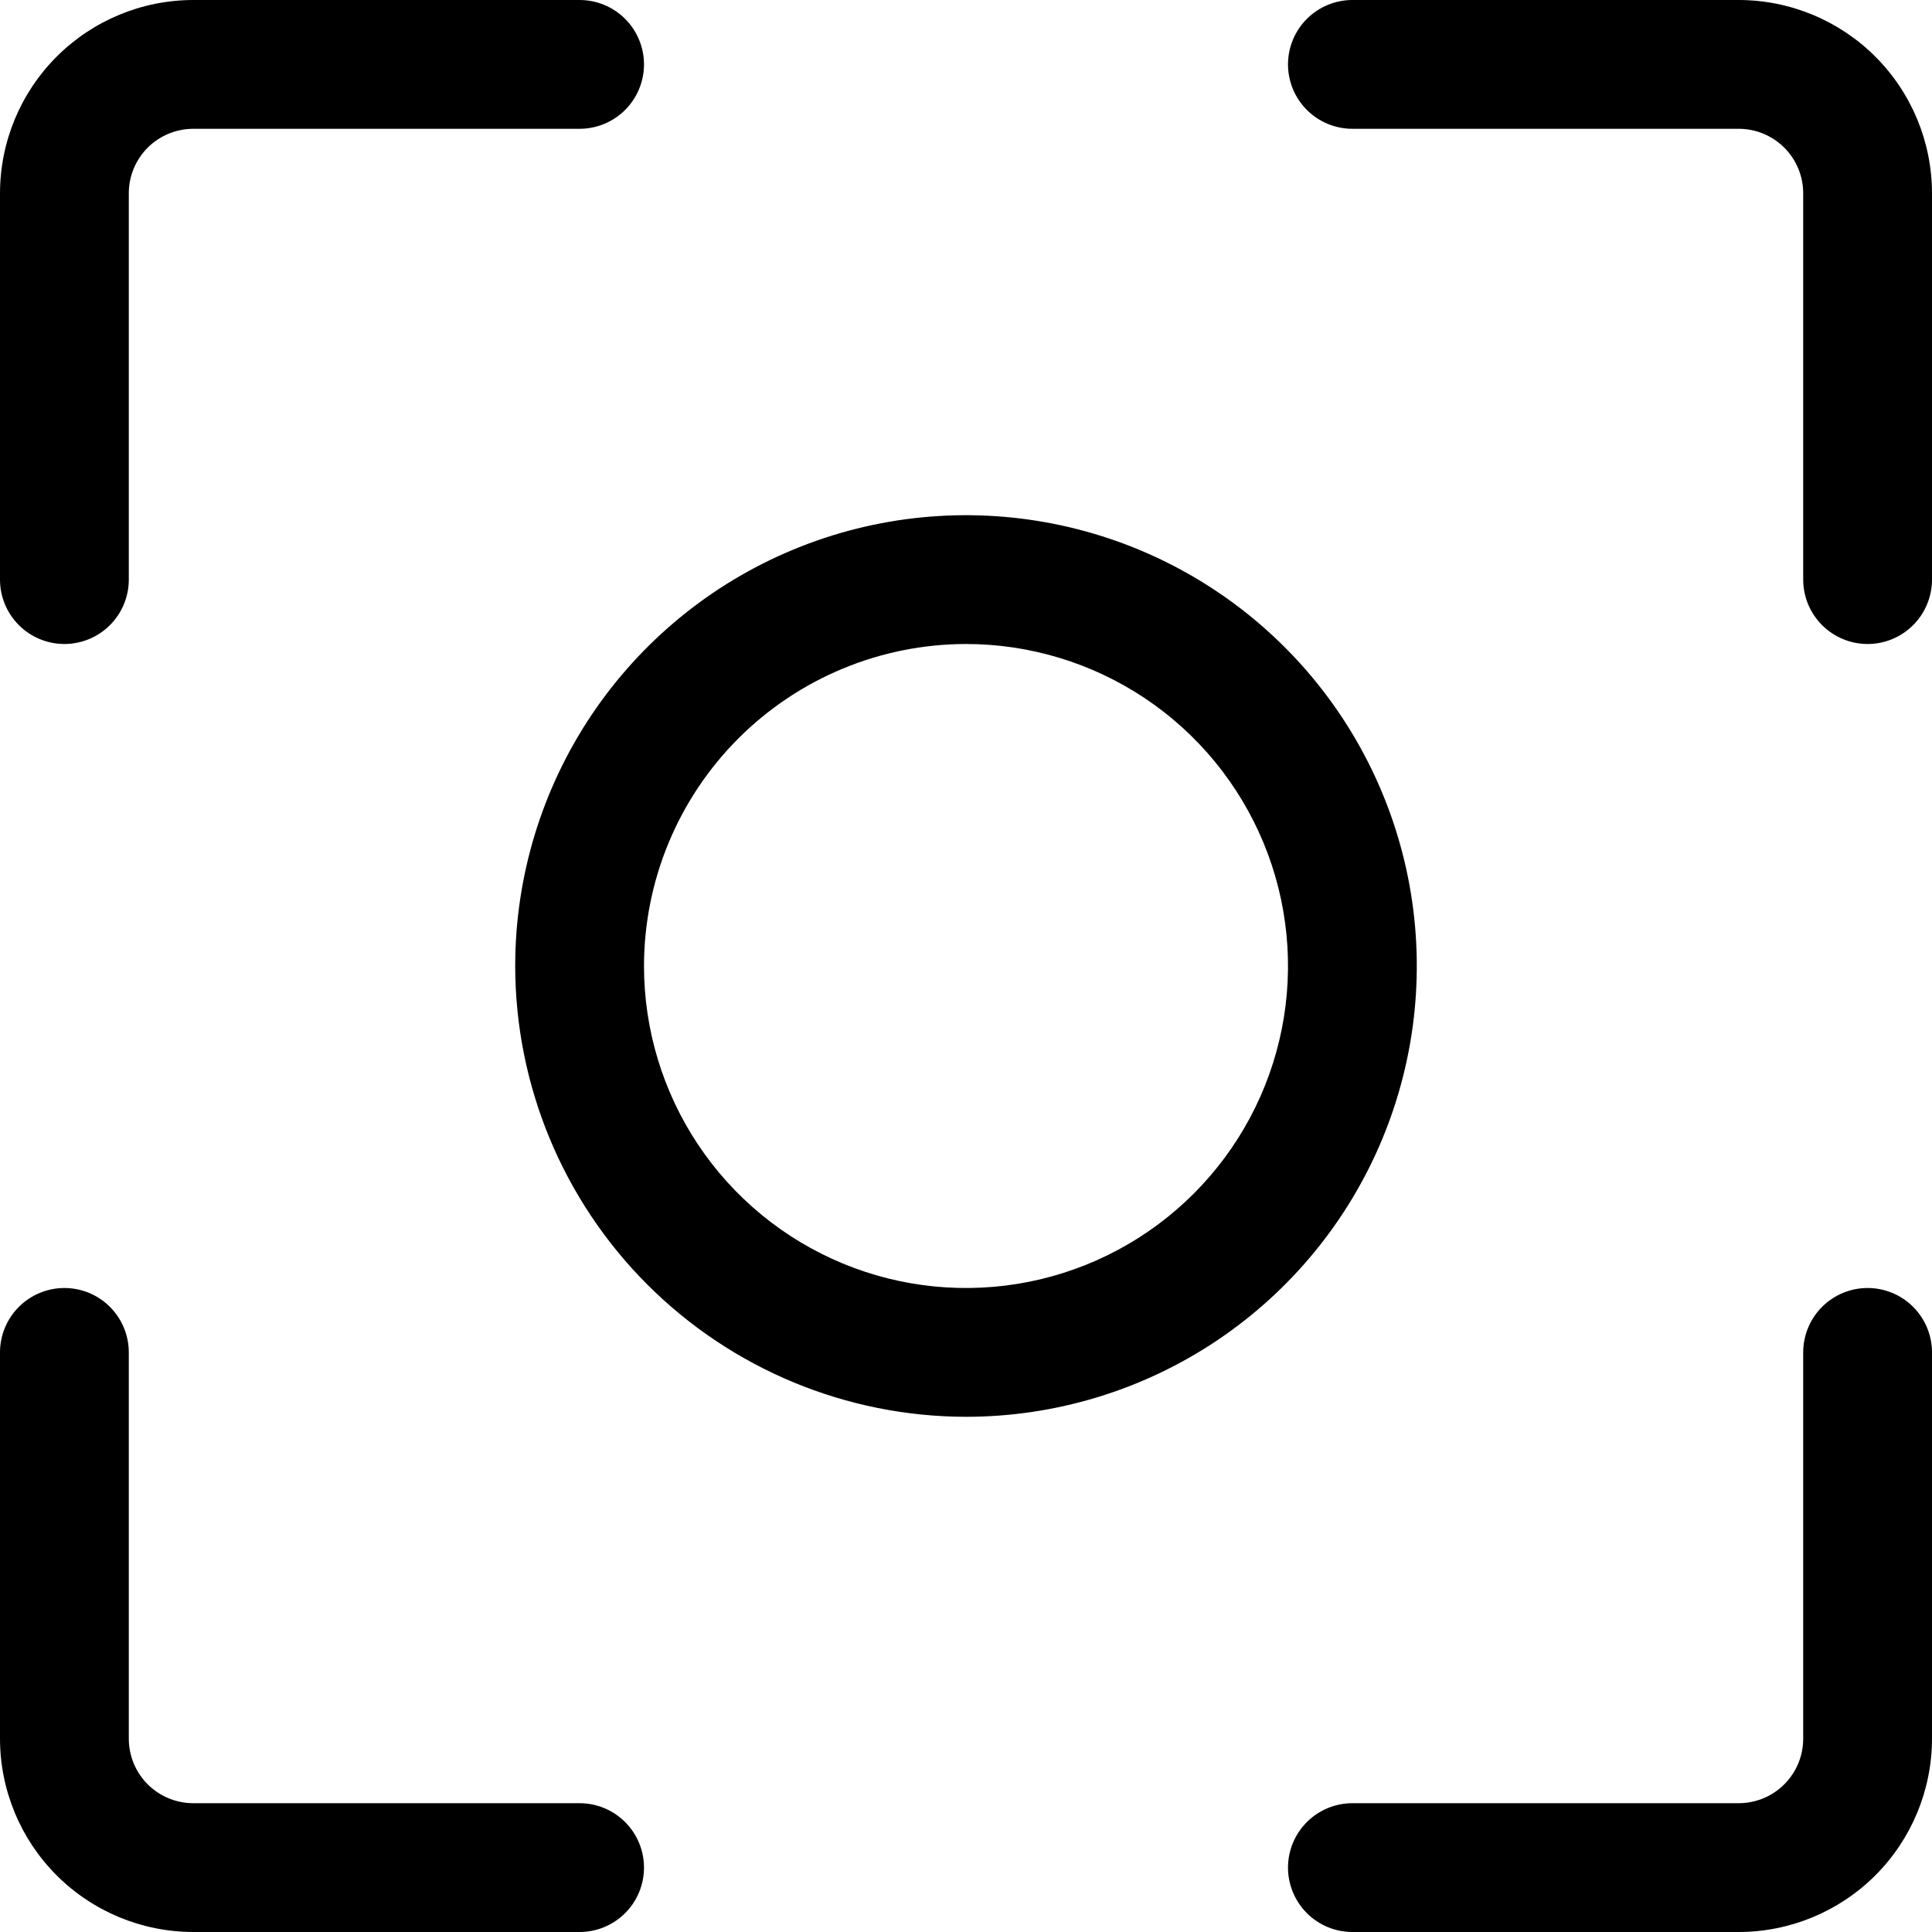
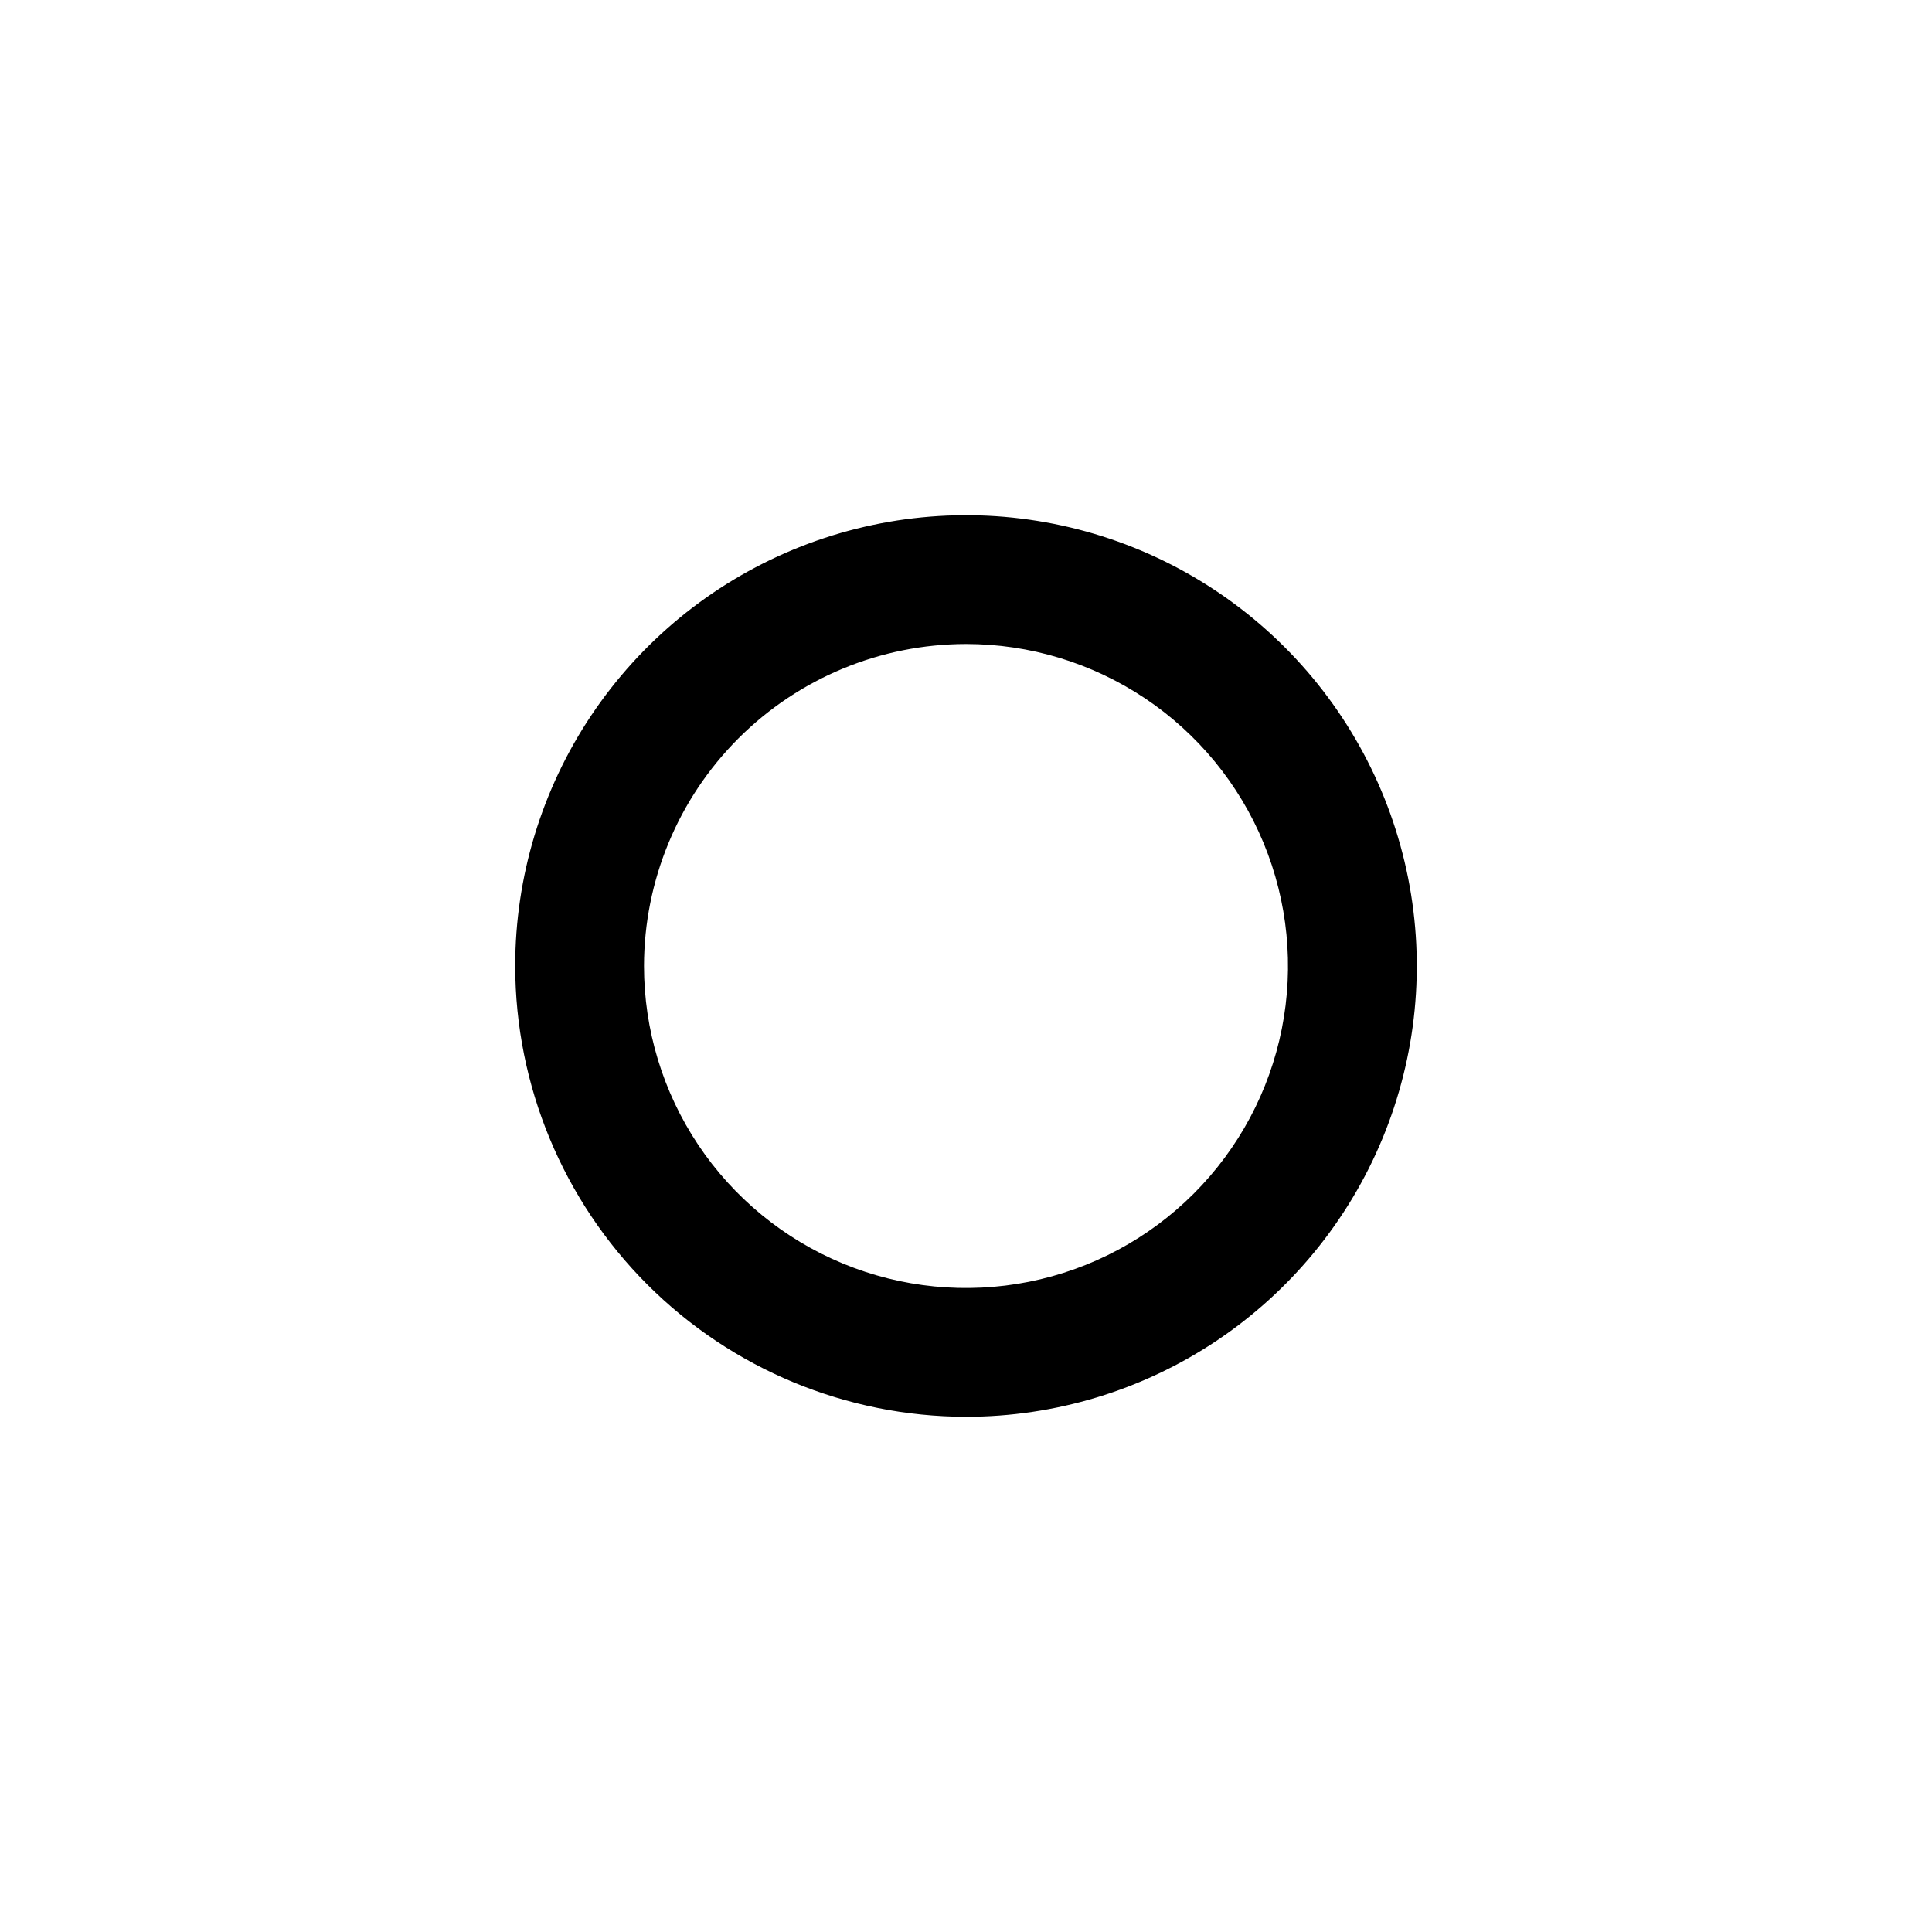
<svg xmlns="http://www.w3.org/2000/svg" width="60" height="60" viewBox="0 0 60 60" fill="none">
-   <path d="M42 4H54C54.53 4.001 55.039 4.212 55.413 4.586C55.788 4.961 55.999 5.47 56 6V18C56 18.53 56.211 19.039 56.586 19.414C56.961 19.789 57.47 20 58 20C58.53 20 59.039 19.789 59.414 19.414C59.789 19.039 60 18.53 60 18V6C59.998 4.409 59.365 2.884 58.241 1.759C57.116 0.635 55.591 0.002 54 0H42C41.47 0 40.961 0.211 40.586 0.586C40.211 0.961 40 1.47 40 2C40 2.53 40.211 3.039 40.586 3.414C40.961 3.789 41.47 4 42 4Z" fill="black" />
-   <path d="M58 40C57.47 40 56.961 40.211 56.586 40.586C56.211 40.961 56 41.47 56 42V54C55.999 54.53 55.788 55.039 55.413 55.413C55.039 55.788 54.53 55.999 54 56H42C41.47 56 40.961 56.211 40.586 56.586C40.211 56.961 40 57.47 40 58C40 58.53 40.211 59.039 40.586 59.414C40.961 59.789 41.47 60 42 60H54C55.591 59.998 57.116 59.365 58.241 58.241C59.365 57.116 59.998 55.591 60 54V42C60 41.47 59.789 40.961 59.414 40.586C59.039 40.211 58.53 40 58 40Z" fill="black" />
-   <path d="M6 60H18C18.53 60 19.039 59.789 19.414 59.414C19.789 59.039 20 58.53 20 58C20 57.47 19.789 56.961 19.414 56.586C19.039 56.211 18.53 56 18 56H6C5.47 55.999 4.961 55.788 4.586 55.413C4.212 55.039 4.001 54.53 4 54V42C4 41.47 3.789 40.961 3.414 40.586C3.039 40.211 2.53 40 2 40C1.47 40 0.961 40.211 0.586 40.586C0.211 40.961 0 41.47 0 42V54C0.002 55.591 0.635 57.116 1.759 58.241C2.884 59.365 4.409 59.998 6 60Z" fill="black" />
-   <path d="M2 20C2.53 20 3.039 19.789 3.414 19.414C3.789 19.039 4 18.53 4 18V6C4.001 5.47 4.212 4.961 4.586 4.586C4.961 4.212 5.47 4.001 6 4H18C18.53 4 19.039 3.789 19.414 3.414C19.789 3.039 20 2.53 20 2C20 1.47 19.789 0.961 19.414 0.586C19.039 0.211 18.53 0 18 0H6C4.409 0.002 2.884 0.635 1.759 1.759C0.635 2.884 0.002 4.409 0 6V18C0 18.53 0.211 19.039 0.586 19.414C0.961 19.789 1.47 20 2 20Z" fill="black" />
  <path d="M30 44C32.769 44 35.476 43.179 37.778 41.641C40.08 40.102 41.875 37.916 42.934 35.358C43.994 32.799 44.271 29.985 43.731 27.269C43.191 24.553 41.857 22.058 39.9 20.101C37.942 18.143 35.447 16.809 32.731 16.269C30.015 15.729 27.201 16.006 24.642 17.066C22.084 18.125 19.898 19.92 18.359 22.222C16.821 24.524 16 27.231 16 30C16.004 33.712 17.481 37.27 20.105 39.895C22.73 42.519 26.288 43.996 30 44ZM30 20C31.978 20 33.911 20.587 35.556 21.685C37.2 22.784 38.482 24.346 39.239 26.173C39.996 28 40.194 30.011 39.808 31.951C39.422 33.891 38.47 35.672 37.071 37.071C35.672 38.47 33.891 39.422 31.951 39.808C30.011 40.194 28 39.996 26.173 39.239C24.346 38.482 22.784 37.2 21.685 35.556C20.587 33.911 20 31.978 20 30C20.003 27.349 21.057 24.807 22.932 22.932C24.807 21.057 27.349 20.003 30 20Z" fill="black" />
</svg>